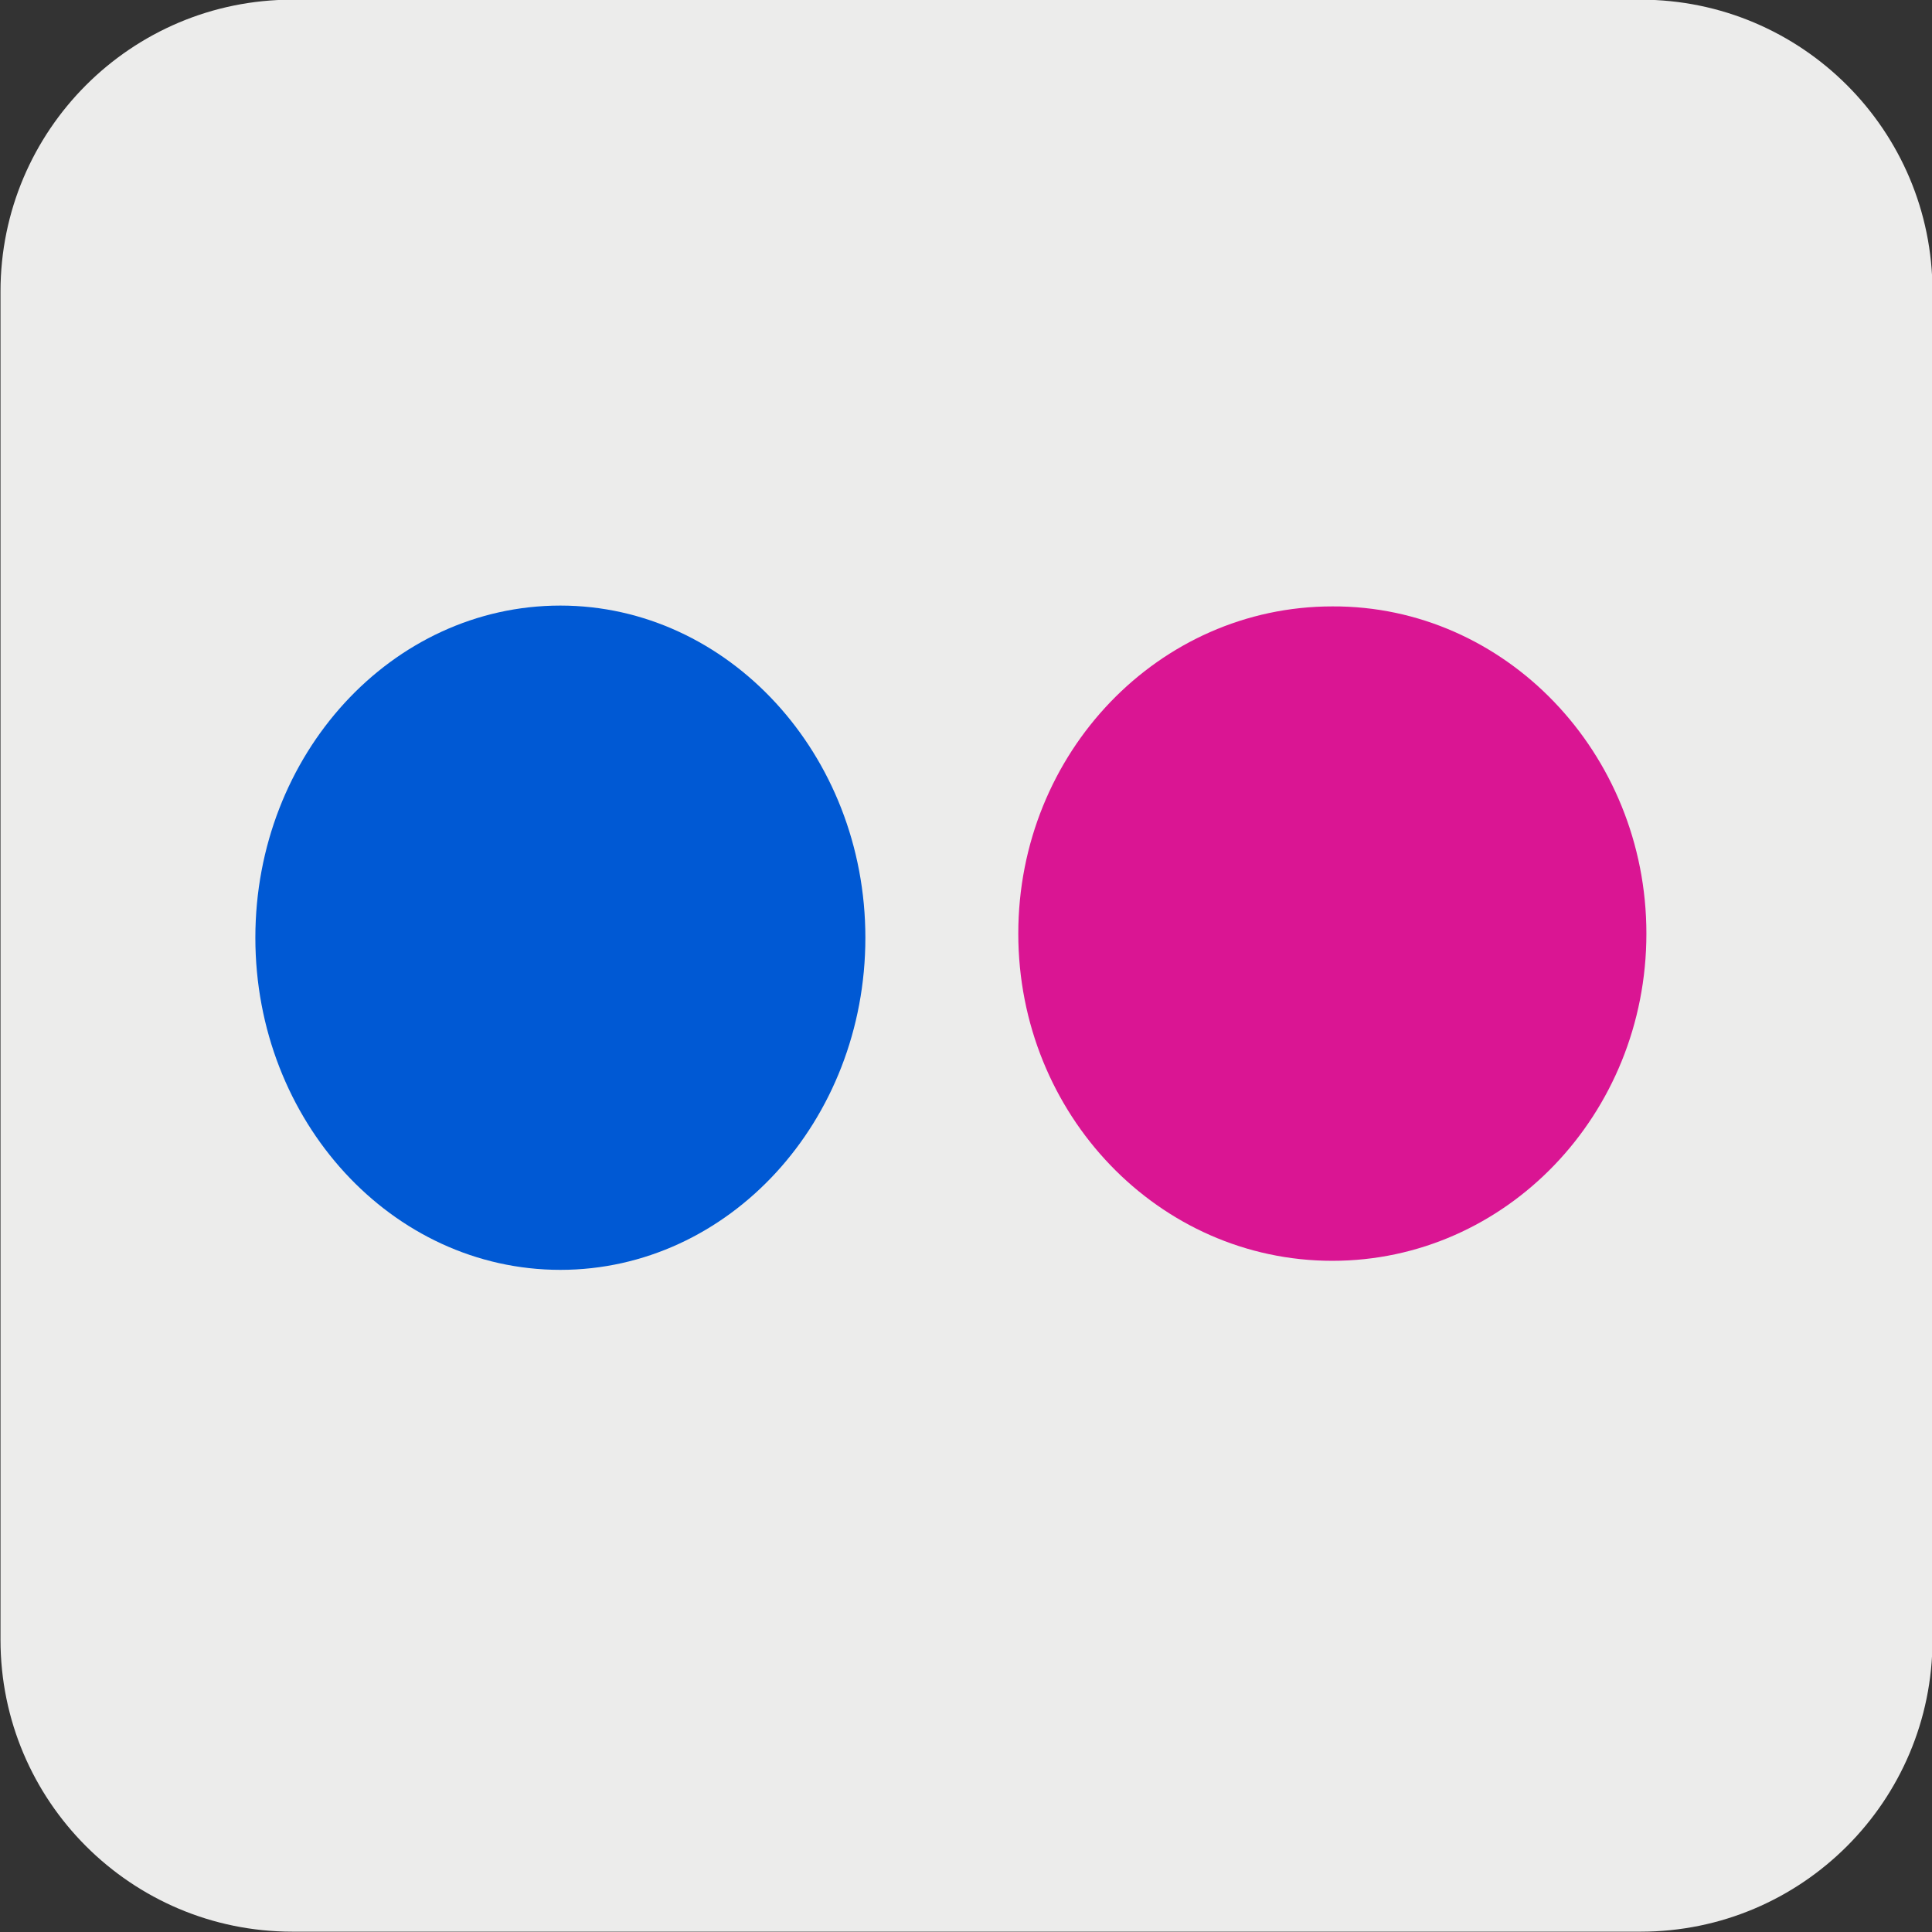
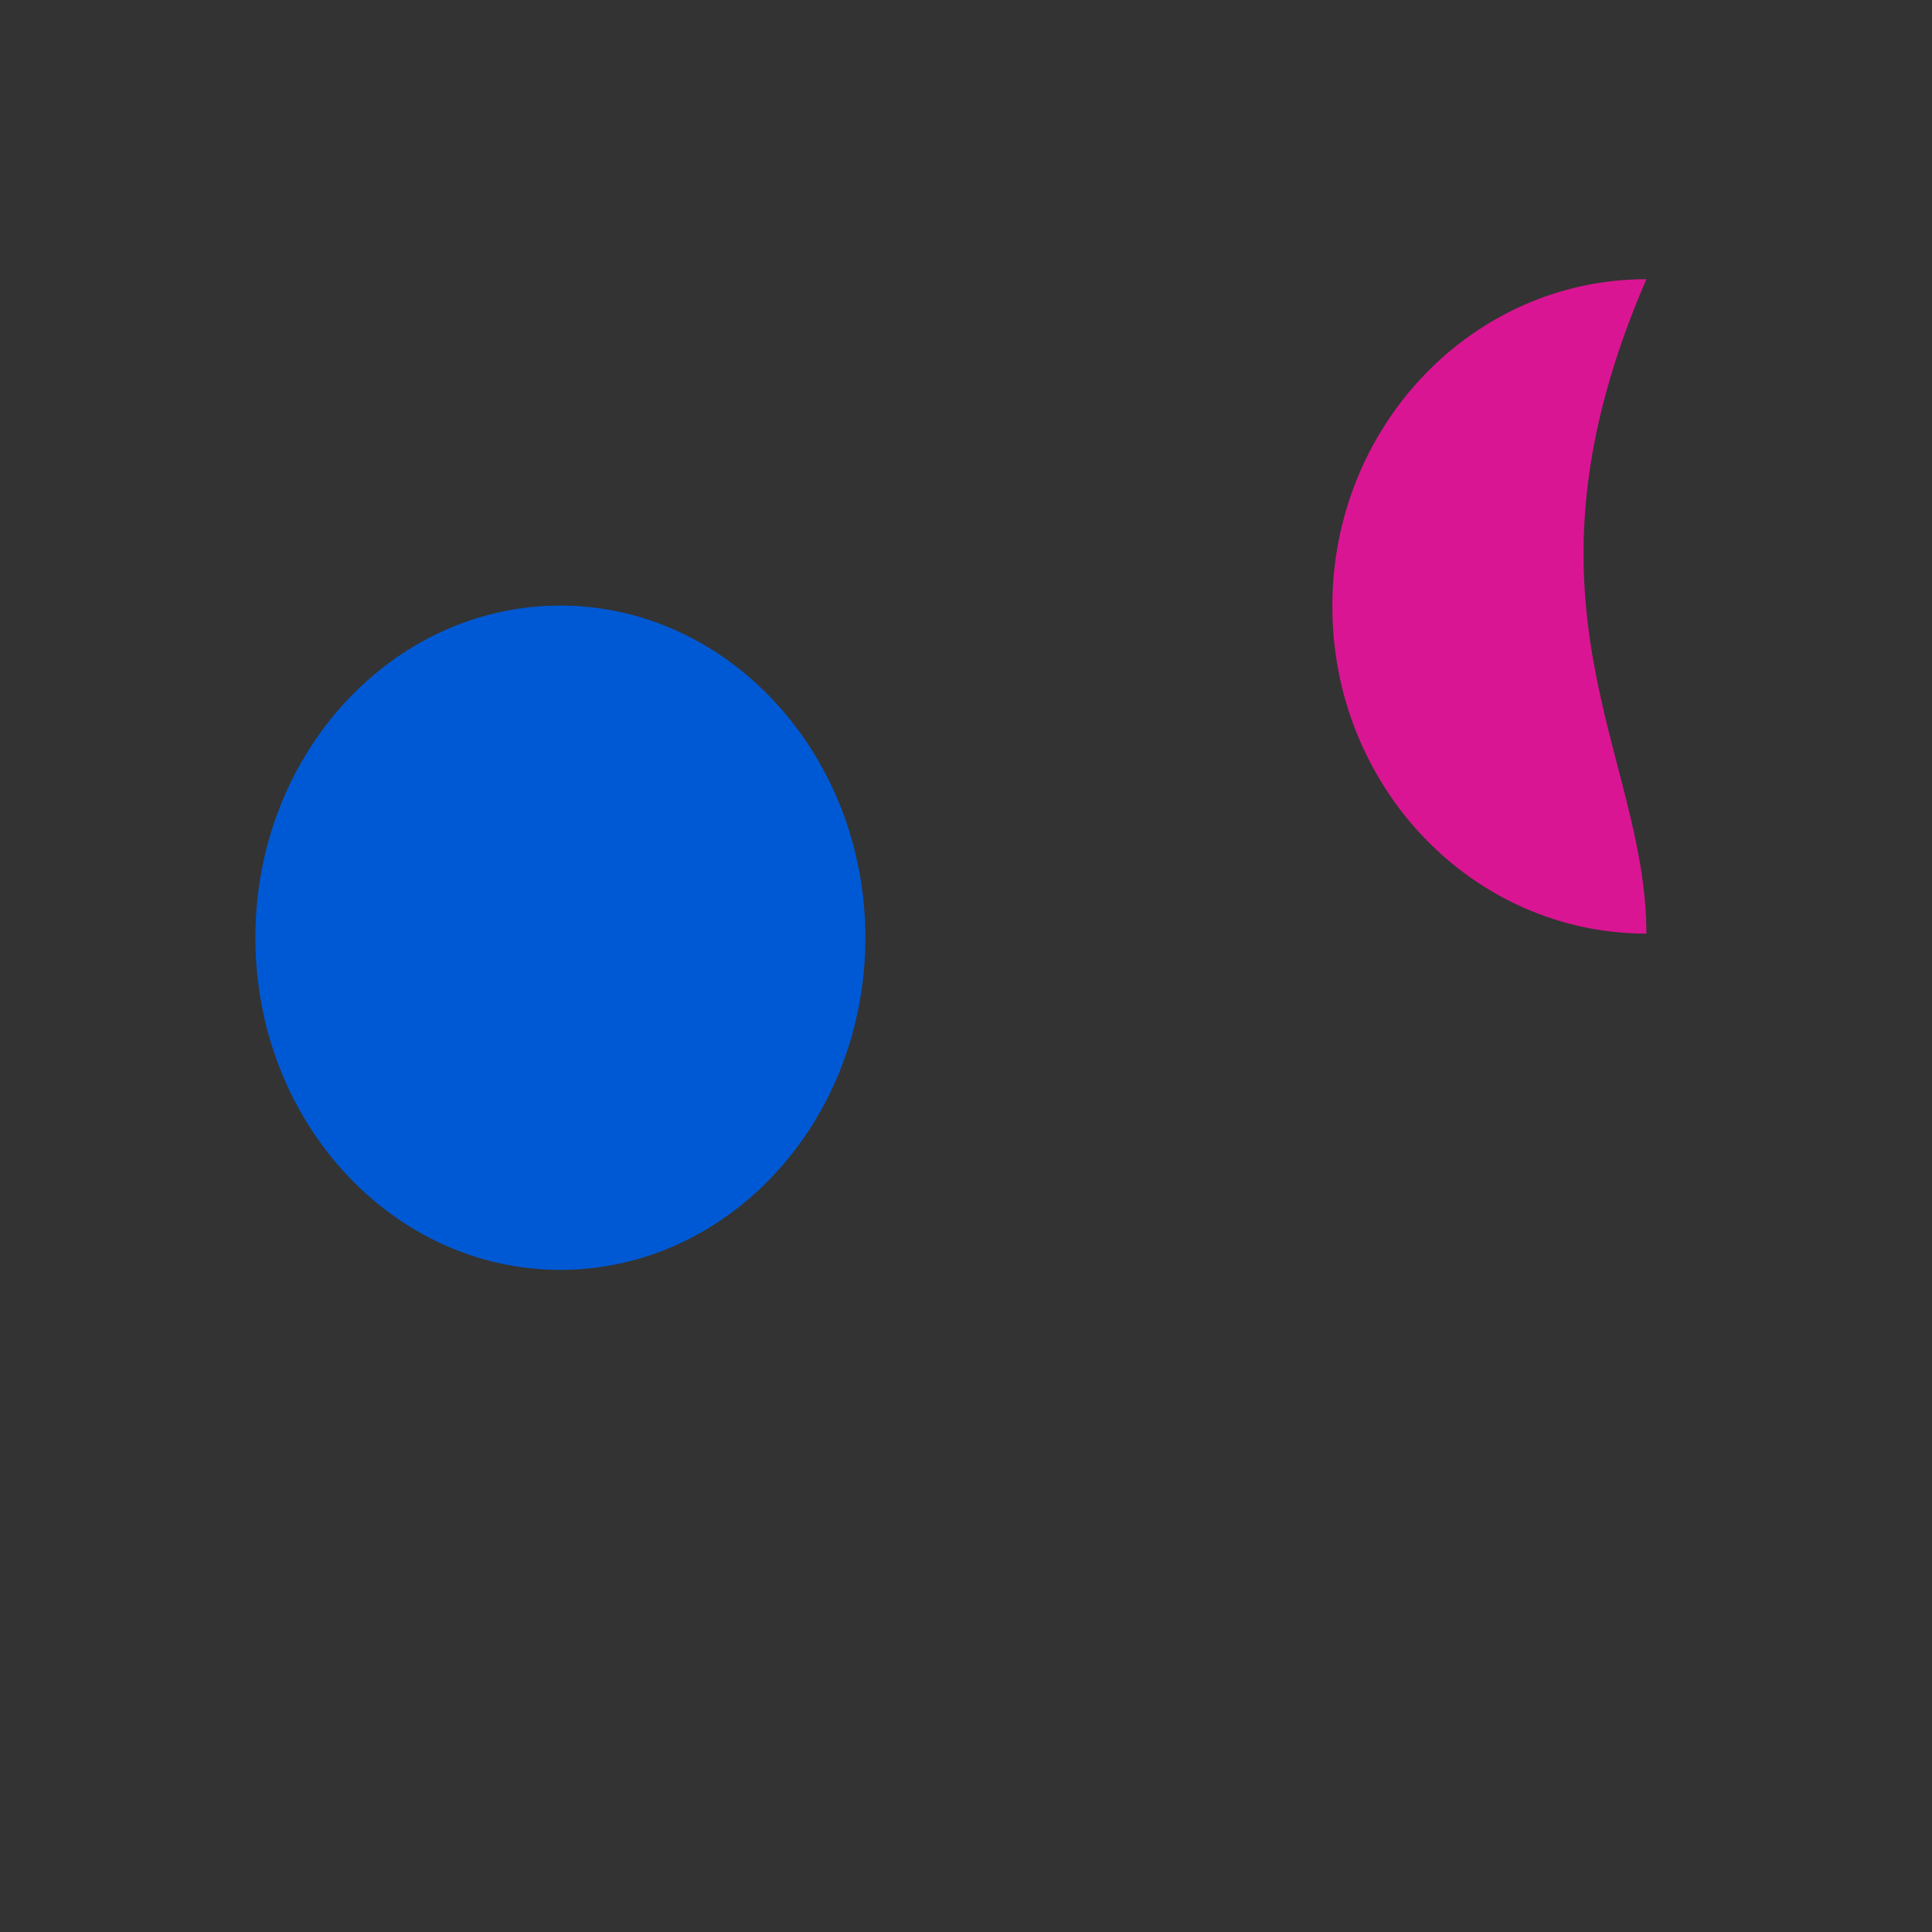
<svg xmlns="http://www.w3.org/2000/svg" version="1.1" id="svg2" x="0px" y="0px" viewBox="0 0 235 235" style="enable-background:new 0 0 235 235;" xml:space="preserve">
  <rect x="0" y="0" width="235" height="235" fill="#333333" stroke="none" />
  <style type="text/css">
	.st0{fill-rule:evenodd;clip-rule:evenodd;fill:#ECECEB;}
	.st1{fill:#0059D4;}
	.st2{fill:#DA1593;}
</style>
  <g id="layer1" transform="translate(-373.64 -318.34)">
-     <path id="rect1942" class="st0" d="M573.2,318.3h-164c-19.6,0-35.5,15.9-35.5,35.5v164c0,19.6,15.9,35.5,35.5,35.5h164   c19.6,0,35.5-15.9,35.5-35.5v-164C608.7,334.2,592.8,318.3,573.2,318.3z" />
    <path id="path4776" class="st1" d="M478.9,432.4c0,22.3-16.6,40.4-37.1,40.4c-20.5,0-37.1-18.1-37.1-40.4   c0-22.3,16.6-40.4,37.1-40.4C462.2,392,478.9,410.1,478.9,432.4z" />
-     <path id="path4778" class="st2" d="M573.9,431.9c0,22-17.1,39.8-38.2,39.8c-21.1,0-38.2-17.8-38.2-39.8c0-22,17.1-39.8,38.2-39.8   C556.7,392,573.9,409.9,573.9,431.9z" />
+     <path id="path4778" class="st2" d="M573.9,431.9c-21.1,0-38.2-17.8-38.2-39.8c0-22,17.1-39.8,38.2-39.8   C556.7,392,573.9,409.9,573.9,431.9z" />
  </g>
</svg>